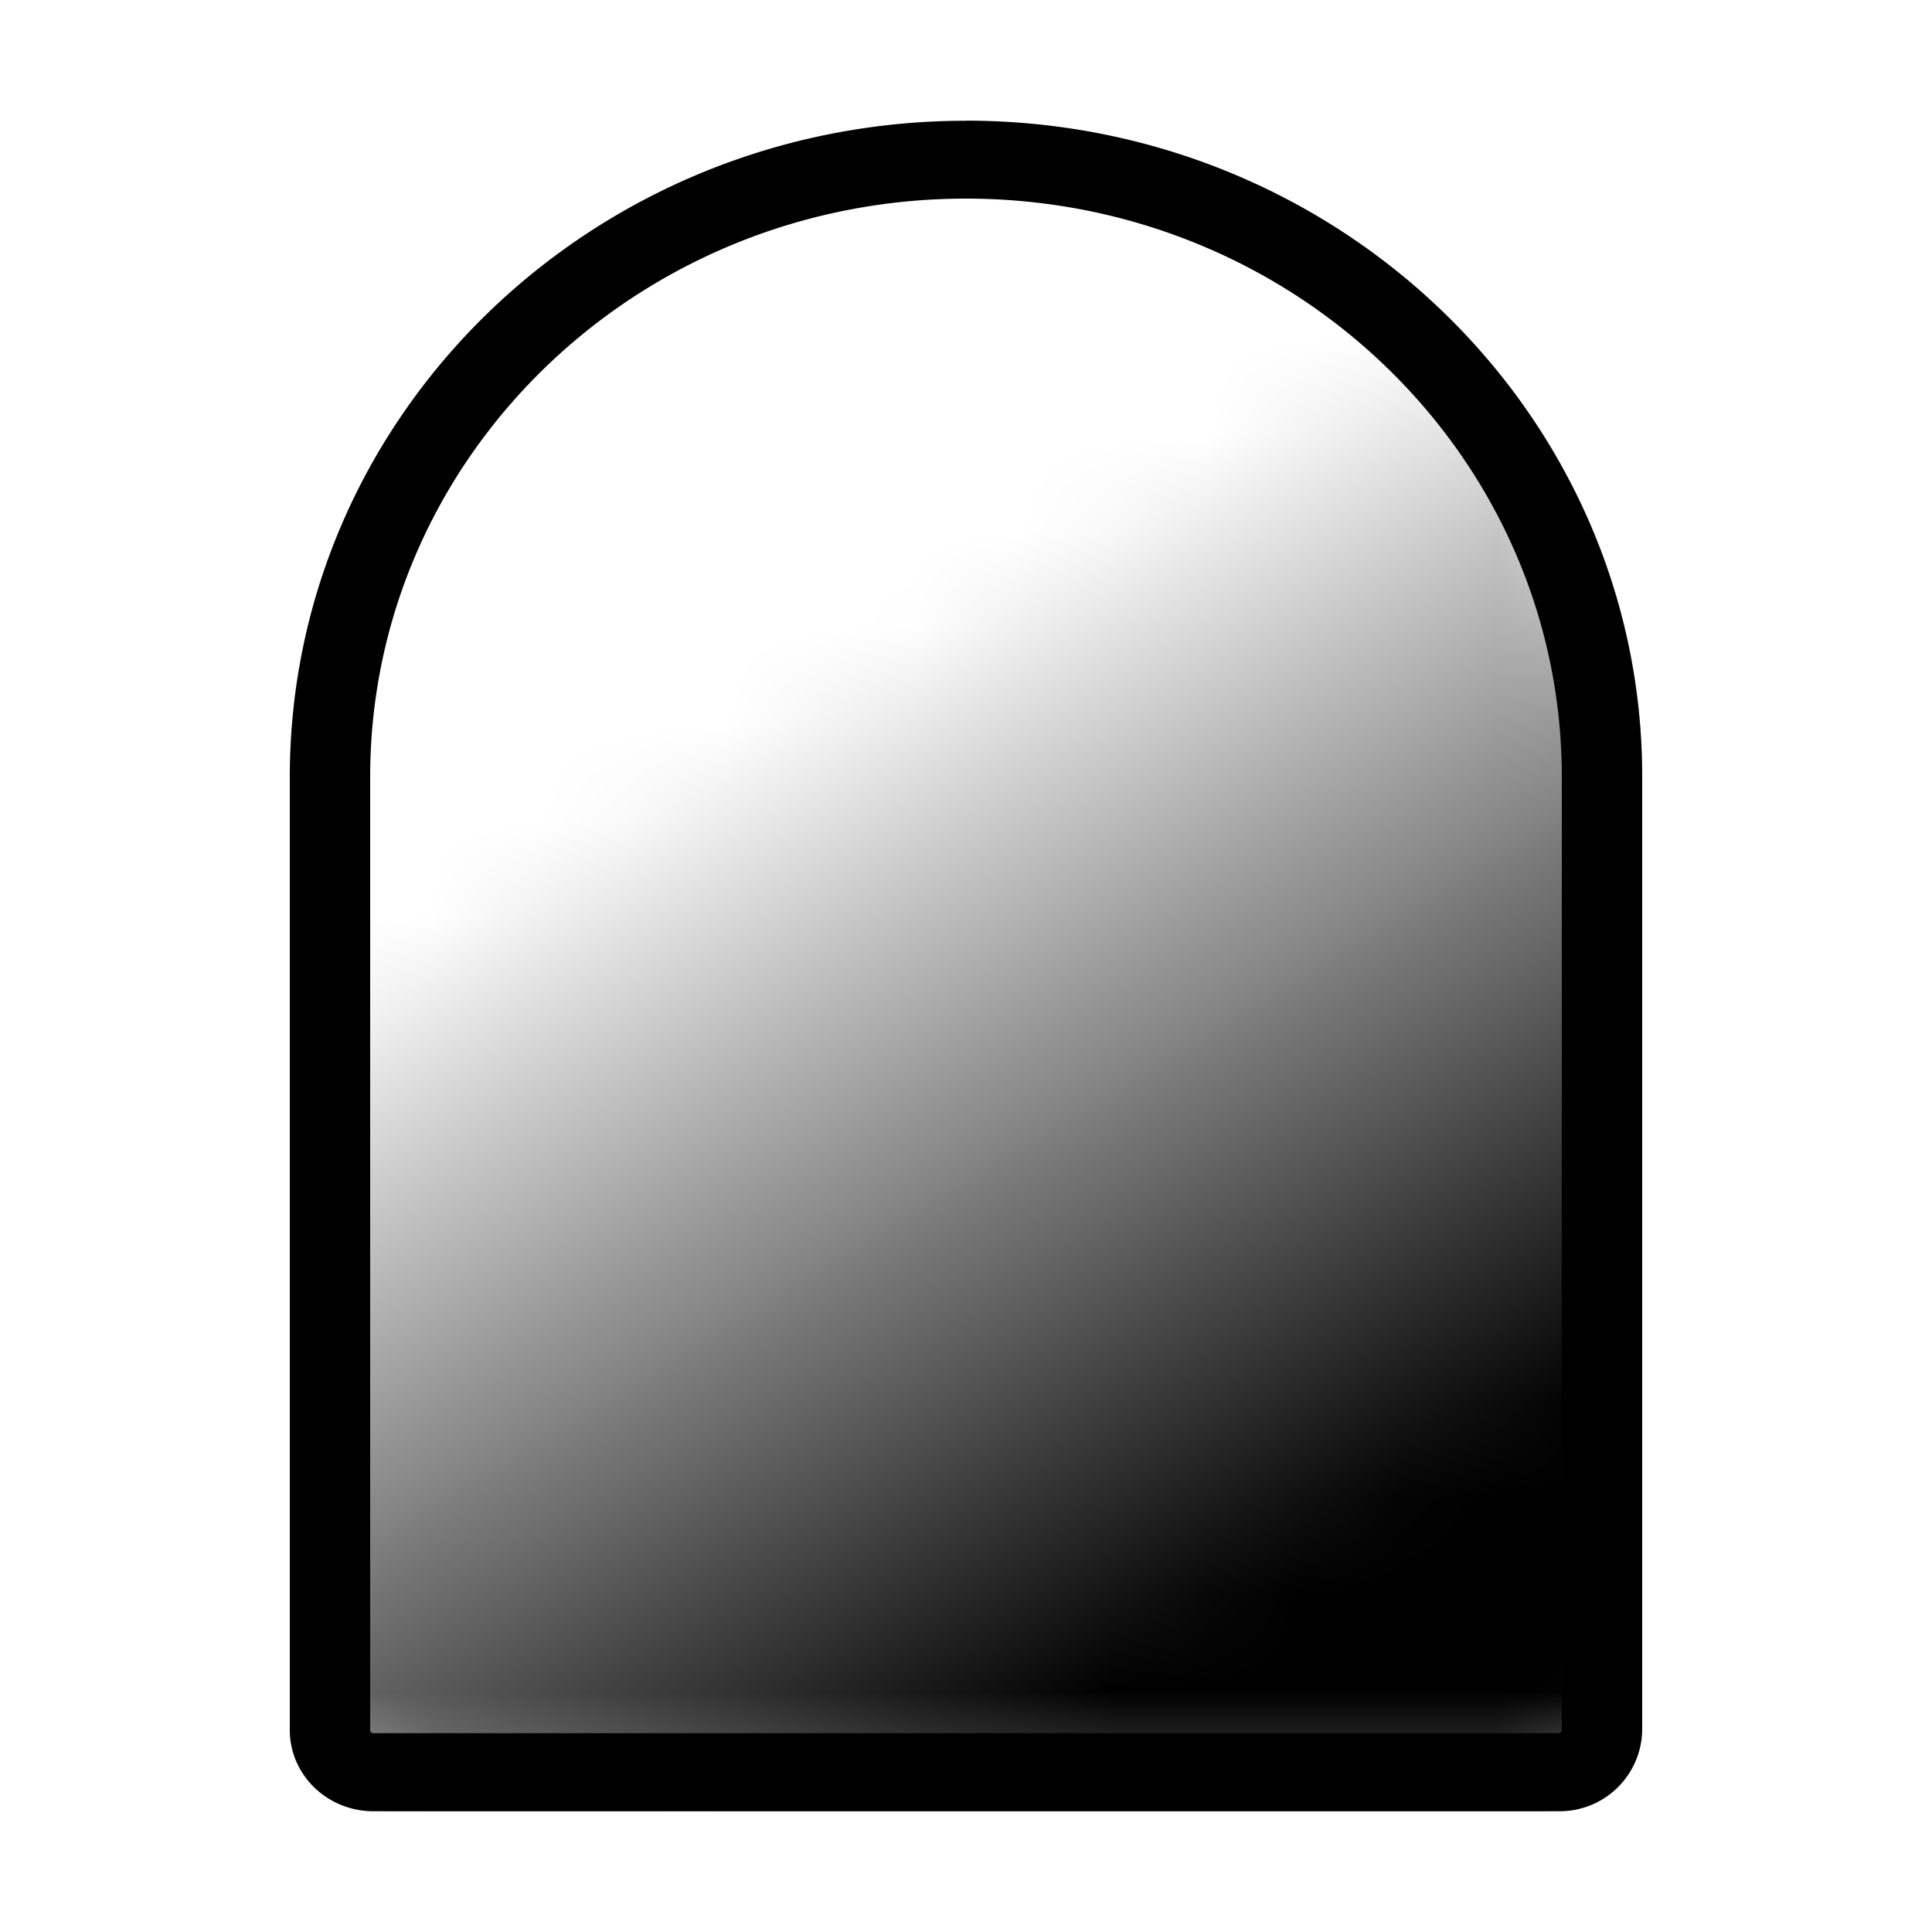
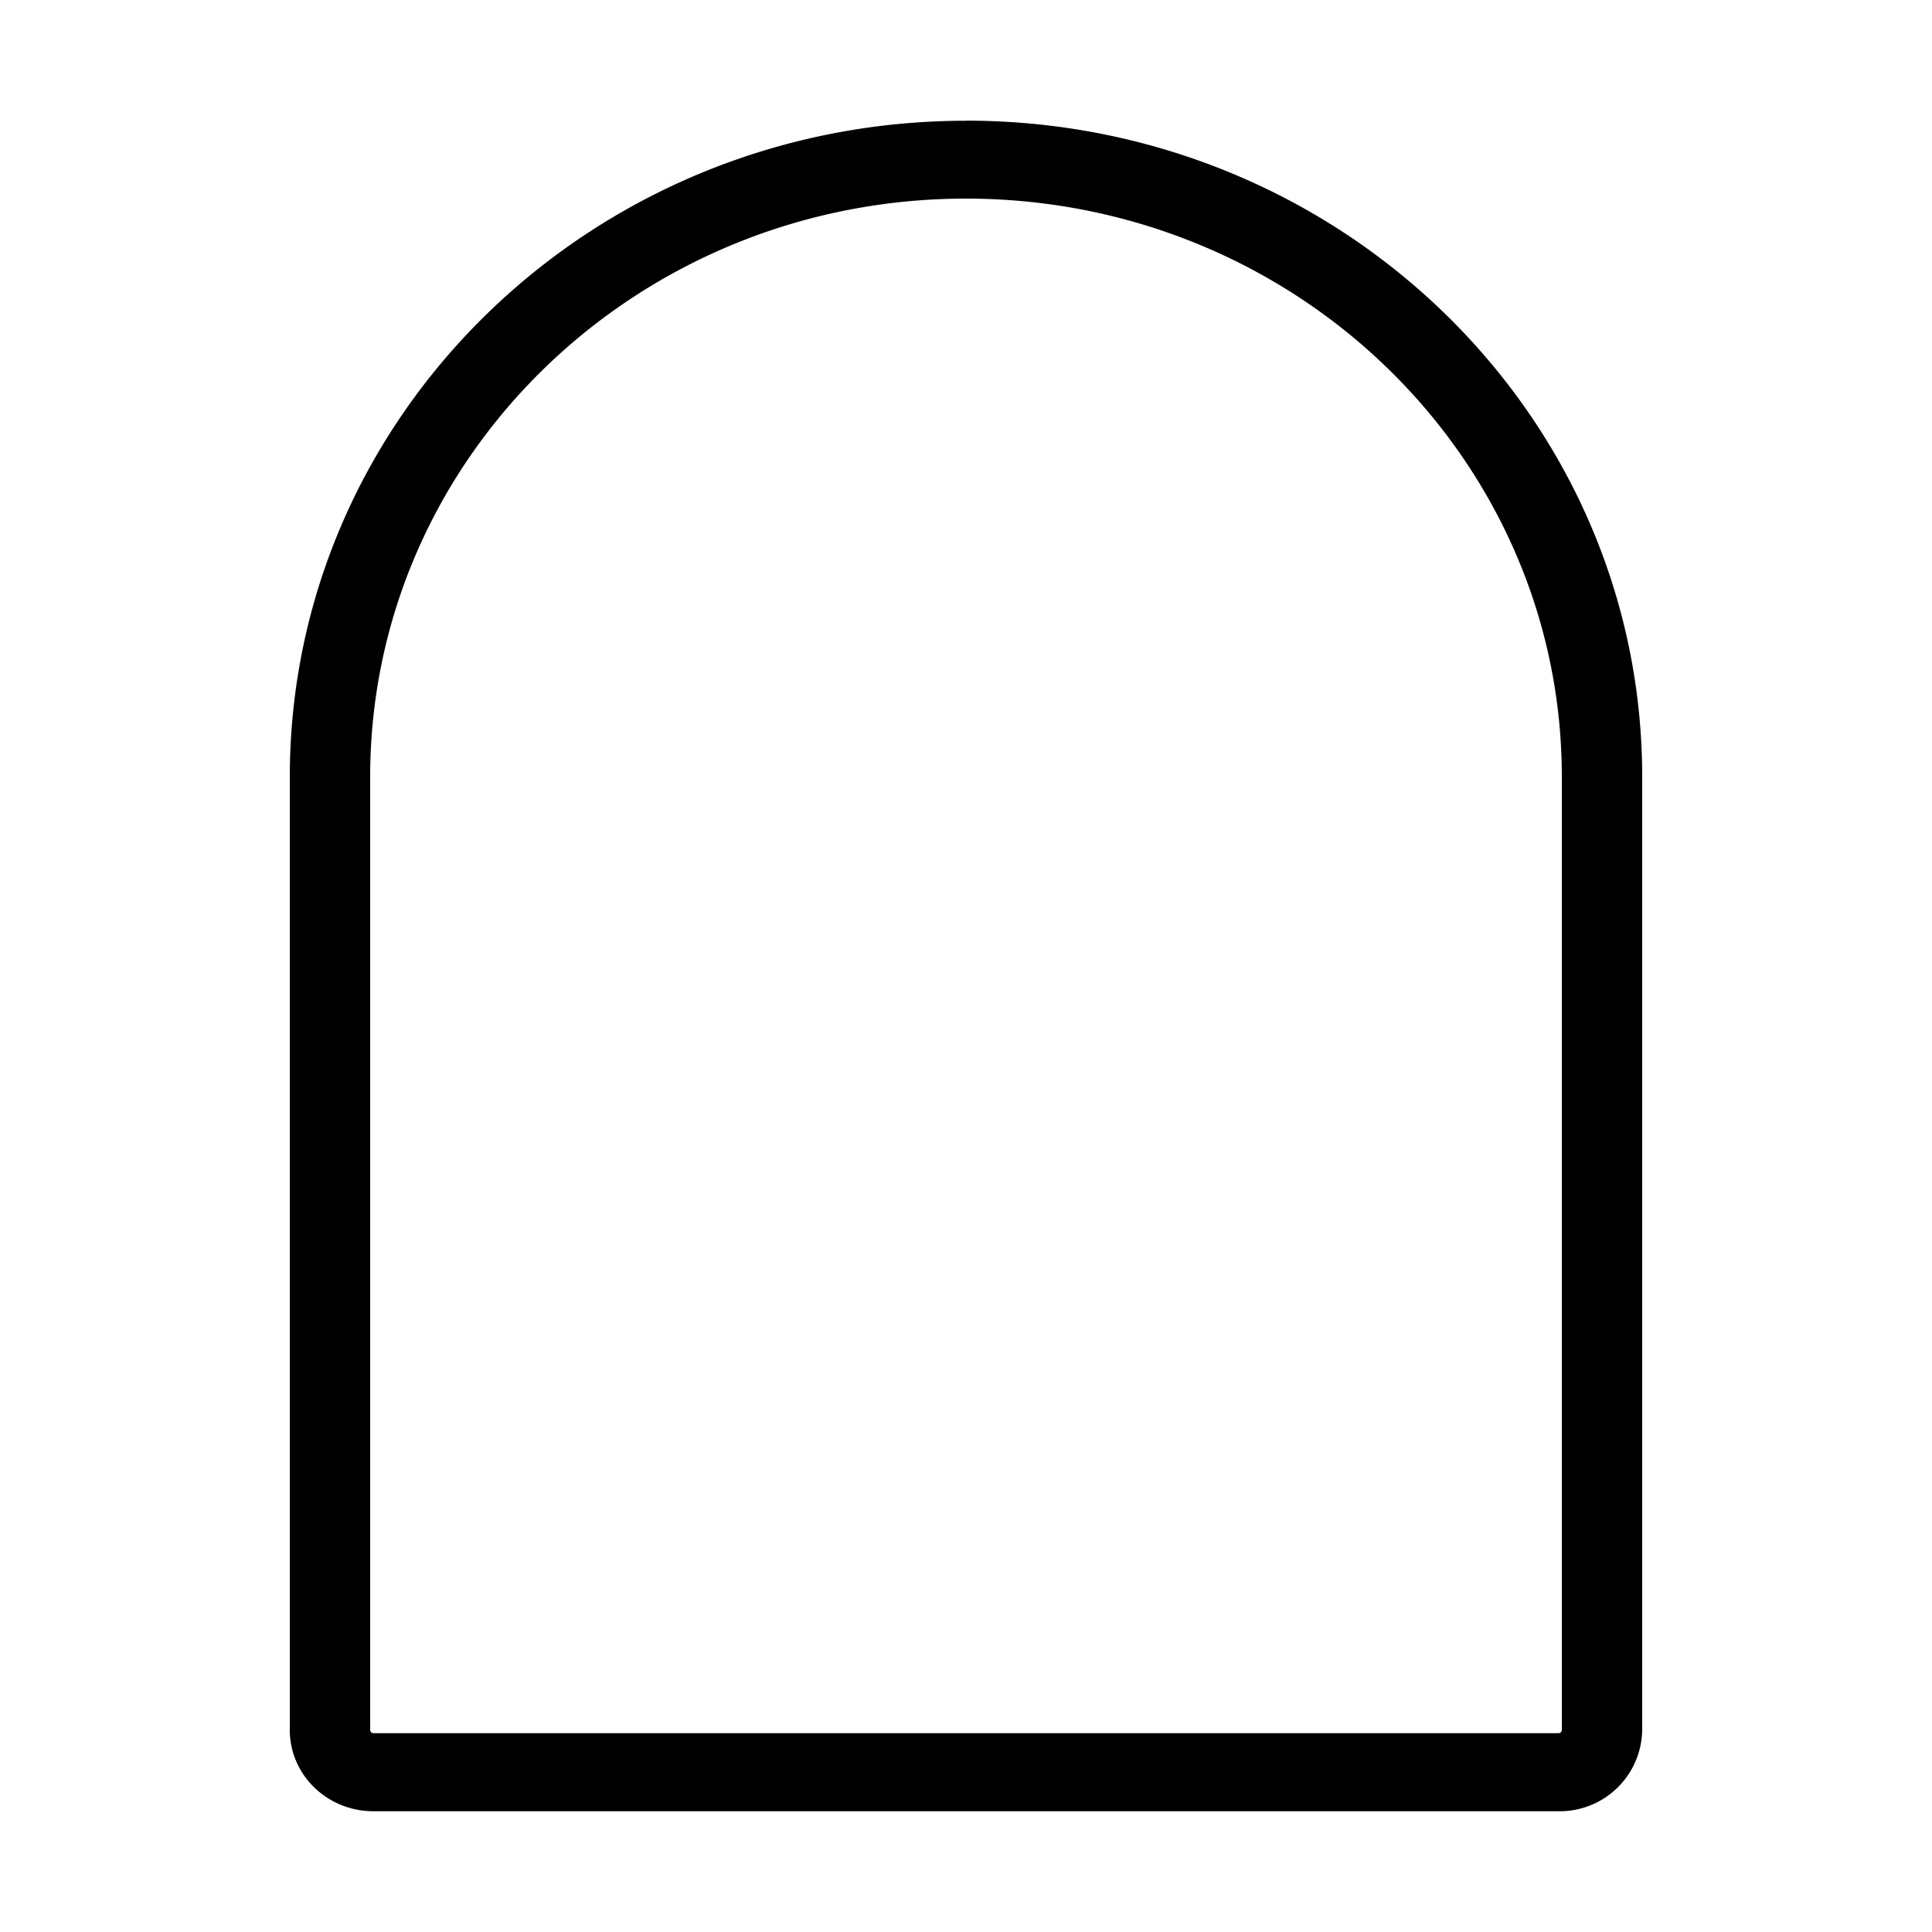
<svg xmlns="http://www.w3.org/2000/svg" width="20" height="20" fill="none" viewBox="0 0 20 20">
  <mask id="prefix__mask0_4319_1231" width="14" height="18" x="3" y="1" maskUnits="userSpaceOnUse" style="mask-type: alpha">
-     <path fill="url(#prefix__paint0_linear_4319_1231)" d="M3 8.024C3 4.283 6.134 1.25 10 1.25s7 3.033 7 6.774v9.697c0 .568-.476 1.029-1.064 1.029H4.064C3.476 18.75 3 18.29 3 17.72V8.025Z" />
-   </mask>
+     </mask>
  <g mask="url(#prefix__mask0_4319_1231)">
-     <path fill="currentColor" d="M3 8.024C3 4.283 6.134 1.25 10 1.25s7 3.033 7 6.774v9.697c0 .568-.476 1.029-1.064 1.029H4.064C3.476 18.75 3 18.29 3 17.72V8.025Z" />
-   </g>
+     </g>
  <path fill="currentColor" fill-rule="evenodd" d="M16.168 17.91V8.043c0-3.306-2.761-5.987-6.168-5.987s-6.168 2.68-6.168 5.987v9.865c0 .019.015.034.034.034h12.268a.035.035 0 0 0 .024-.01.034.034 0 0 0 .01-.024ZM10 1.25c-3.866 0-7 3.042-7 6.794v9.865c0 .465.388.841.866.841h12.268a.854.854 0 0 0 .866-.84V8.043c0-3.752-3.134-6.794-7-6.794Z" clip-rule="evenodd" />
  <defs>
    <linearGradient id="prefix__paint0_linear_4319_1231" x1="4.802" x2="16.484" y1="2.259" y2="21.408" gradientUnits="userSpaceOnUse">
      <stop offset=".266" stop-color="#fff" stop-opacity="0" />
      <stop offset=".734" stop-color="#3E7EF7" />
    </linearGradient>
  </defs>
</svg>